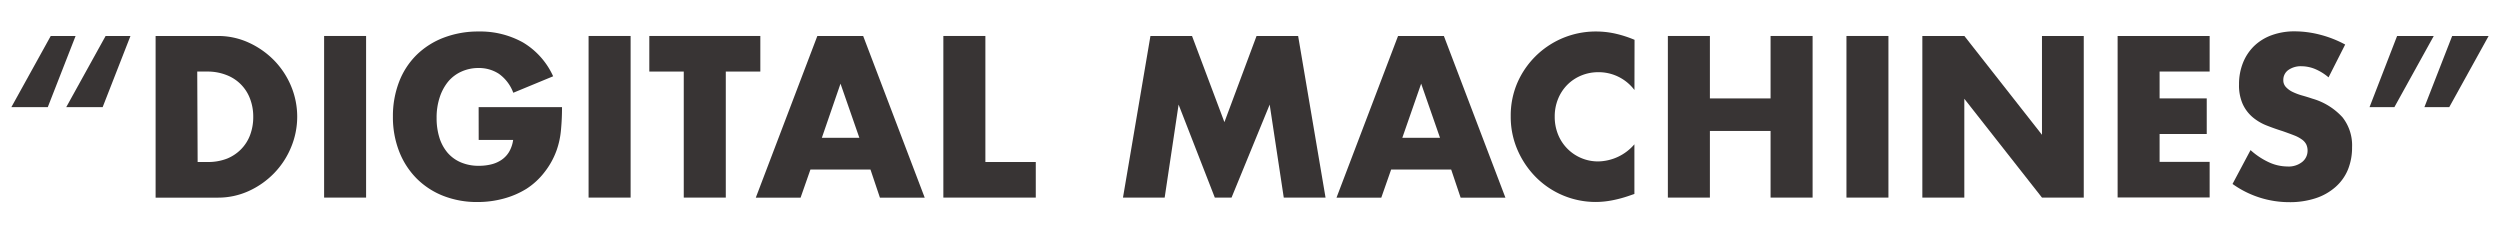
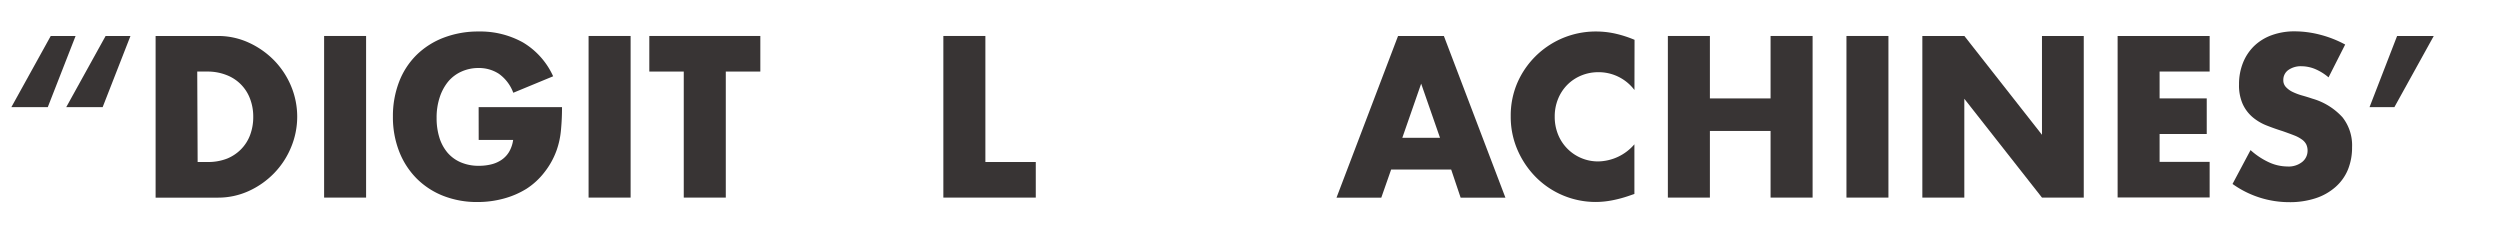
<svg xmlns="http://www.w3.org/2000/svg" id="Layer_1" data-name="Layer 1" viewBox="0 0 508 46.8">
  <defs>
    <style>.cls-1{isolation:isolate;}.cls-2{fill:#383434;}</style>
  </defs>
  <title>portraitsofdigitalmachines</title>
  <g class="cls-1">
    <path class="cls-2" d="M9.71,21.77H2.31l8-14.46h5.05Zm11.15,0h-7.4l8-14.46h5.05Z" />
    <path class="cls-2" d="M31.62,7.31H44.25a14.91,14.91,0,0,1,6.29,1.35,17.17,17.17,0,0,1,5.14,3.59,16.7,16.7,0,0,1,3.46,5.23,16.12,16.12,0,0,1,0,12.46,16.62,16.62,0,0,1-3.44,5.25,16.94,16.94,0,0,1-5.14,3.62,15,15,0,0,1-6.34,1.35H31.62Zm8.54,25.61h2a10.6,10.6,0,0,0,4-.7A8.46,8.46,0,0,0,49,30.31a8.21,8.21,0,0,0,1.83-2.9,10.37,10.37,0,0,0,.63-3.68,10.11,10.11,0,0,0-.65-3.66A8.21,8.21,0,0,0,46,15.24a10.48,10.48,0,0,0-3.92-.7h-2Z" />
    <path class="cls-2" d="M74.39,7.31V40.15H65.86V7.31Z" />
    <path class="cls-2" d="M97.26,21.77h16.94a47.09,47.09,0,0,1-.22,4.75,16.84,16.84,0,0,1-.87,4A15.81,15.81,0,0,1,110.63,35,14.52,14.52,0,0,1,107,38.35a17.29,17.29,0,0,1-4.64,2,19.93,19.93,0,0,1-5.31.7,18.67,18.67,0,0,1-7-1.26,15.76,15.76,0,0,1-5.42-3.55,16.06,16.06,0,0,1-3.53-5.49,19.12,19.12,0,0,1-1.26-7.08,19.3,19.3,0,0,1,1.24-7,15.43,15.43,0,0,1,3.53-5.47,16,16,0,0,1,5.51-3.53A19.55,19.55,0,0,1,97.26,6.4a17.82,17.82,0,0,1,9,2.22,15.38,15.38,0,0,1,6.14,6.88l-8.1,3.35A8.25,8.25,0,0,0,101.38,15a7.38,7.38,0,0,0-4.12-1.18,8.27,8.27,0,0,0-3.48.72,7.55,7.55,0,0,0-2.68,2,9.82,9.82,0,0,0-1.74,3.2A13,13,0,0,0,88.72,24a13.22,13.22,0,0,0,.54,3.88,8.74,8.74,0,0,0,1.63,3.09,7.35,7.35,0,0,0,2.7,2,9.12,9.12,0,0,0,3.75.72,10.35,10.35,0,0,0,2.44-.28,6.44,6.44,0,0,0,2.11-.91,5.21,5.21,0,0,0,1.55-1.63,6.54,6.54,0,0,0,.83-2.44h-7Z" />
    <path class="cls-2" d="M128.14,7.31V40.15h-8.54V7.31Z" />
    <path class="cls-2" d="M147.48,14.54V40.15h-8.54V14.54h-7V7.31H154.5v7.23Z" />
-     <path class="cls-2" d="M176.88,34.45h-12.2l-2,5.71h-9.1l12.5-32.84h9.32l12.5,32.84h-9.1ZM174.62,28,170.79,17,167,28Z" />
    <path class="cls-2" d="M200.23,7.31V32.92h10.24v7.23H191.69V7.31Z" />
-     <path class="cls-2" d="M228.19,40.15l5.58-32.84h8.45l6.58,17.51,6.53-17.51h8.45l5.57,32.84h-8.49L258,21.25l-7.75,18.9h-3.4l-7.36-18.9-2.83,18.9Z" />
    <path class="cls-2" d="M294.88,34.45h-12.2l-2,5.71h-9.1l12.5-32.84h9.32l12.5,32.84h-9.1ZM292.61,28,288.78,17,284.95,28Z" />
    <path class="cls-2" d="M332.12,18.29a9.11,9.11,0,0,0-7.32-3.62,9,9,0,0,0-3.55.7,8.63,8.63,0,0,0-2.81,1.9,8.73,8.73,0,0,0-1.85,2.85,9.36,9.36,0,0,0-.67,3.57,9.48,9.48,0,0,0,.67,3.62,8.71,8.71,0,0,0,4.68,4.79,8.67,8.67,0,0,0,3.48.7,9.89,9.89,0,0,0,7.36-3.48V39.41l-.87.3a25.29,25.29,0,0,1-3.66,1,17.74,17.74,0,0,1-3.35.33,17.15,17.15,0,0,1-12-4.9,18,18,0,0,1-3.81-5.53,16.87,16.87,0,0,1-1.44-7,16.78,16.78,0,0,1,1.42-6.95A17.35,17.35,0,0,1,324.28,6.4a18,18,0,0,1,3.86.41,23.43,23.43,0,0,1,4,1.28Z" />
    <path class="cls-2" d="M347.45,20h12.33V7.31h8.54V40.15h-8.54V26.61H347.45V40.15h-8.54V7.31h8.54Z" />
    <path class="cls-2" d="M383.73,7.31V40.15H375.2V7.31Z" />
    <path class="cls-2" d="M390.62,40.15V7.31h8.54l15.77,20.08V7.31h8.49V40.15h-8.49L399.15,20.07V40.15Z" />
    <path class="cls-2" d="M449,14.54H438.83V20h9.58v7.23h-9.58v5.66H449v7.23H430.3V7.31H449Z" />
    <path class="cls-2" d="M473.16,15.72A10.55,10.55,0,0,0,470.37,14a7.41,7.41,0,0,0-2.7-.54,4.38,4.38,0,0,0-2.7.78,2.44,2.44,0,0,0-1,2,2,2,0,0,0,.52,1.44,4.54,4.54,0,0,0,1.37,1,11.63,11.63,0,0,0,1.92.72q1.07.3,2.11.65A13.19,13.19,0,0,1,476,23.84a9.19,9.19,0,0,1,1.94,6.08,11.83,11.83,0,0,1-.85,4.57A9.54,9.54,0,0,1,474.57,38a11.44,11.44,0,0,1-4,2.27,16.72,16.72,0,0,1-5.38.81,19.78,19.78,0,0,1-11.54-3.7l3.66-6.88A14.79,14.79,0,0,0,461.09,33a9.11,9.11,0,0,0,3.7.83,4.41,4.41,0,0,0,3.11-1,2.91,2.91,0,0,0,1-2.18,3,3,0,0,0-.26-1.29,2.78,2.78,0,0,0-.87-1,6.94,6.94,0,0,0-1.59-.85q-1-.39-2.37-.87-1.66-.52-3.25-1.15a10.21,10.21,0,0,1-2.83-1.68,7.79,7.79,0,0,1-2-2.64,9.32,9.32,0,0,1-.76-4,11.62,11.62,0,0,1,.81-4.42,9.82,9.82,0,0,1,2.26-3.4,10.09,10.09,0,0,1,3.57-2.2,13.49,13.49,0,0,1,4.73-.78,20.69,20.69,0,0,1,5.1.68,22.53,22.53,0,0,1,5.1,2Z" />
-     <path class="cls-2" d="M487.09,7.31h7.45l-8,14.46h-5.05Zm11.19,0h7.41l-8,14.46h-5.05Z" />
+     <path class="cls-2" d="M487.09,7.31h7.45l-8,14.46h-5.05Zm11.19,0h7.41h-5.05Z" />
  </g>
</svg>